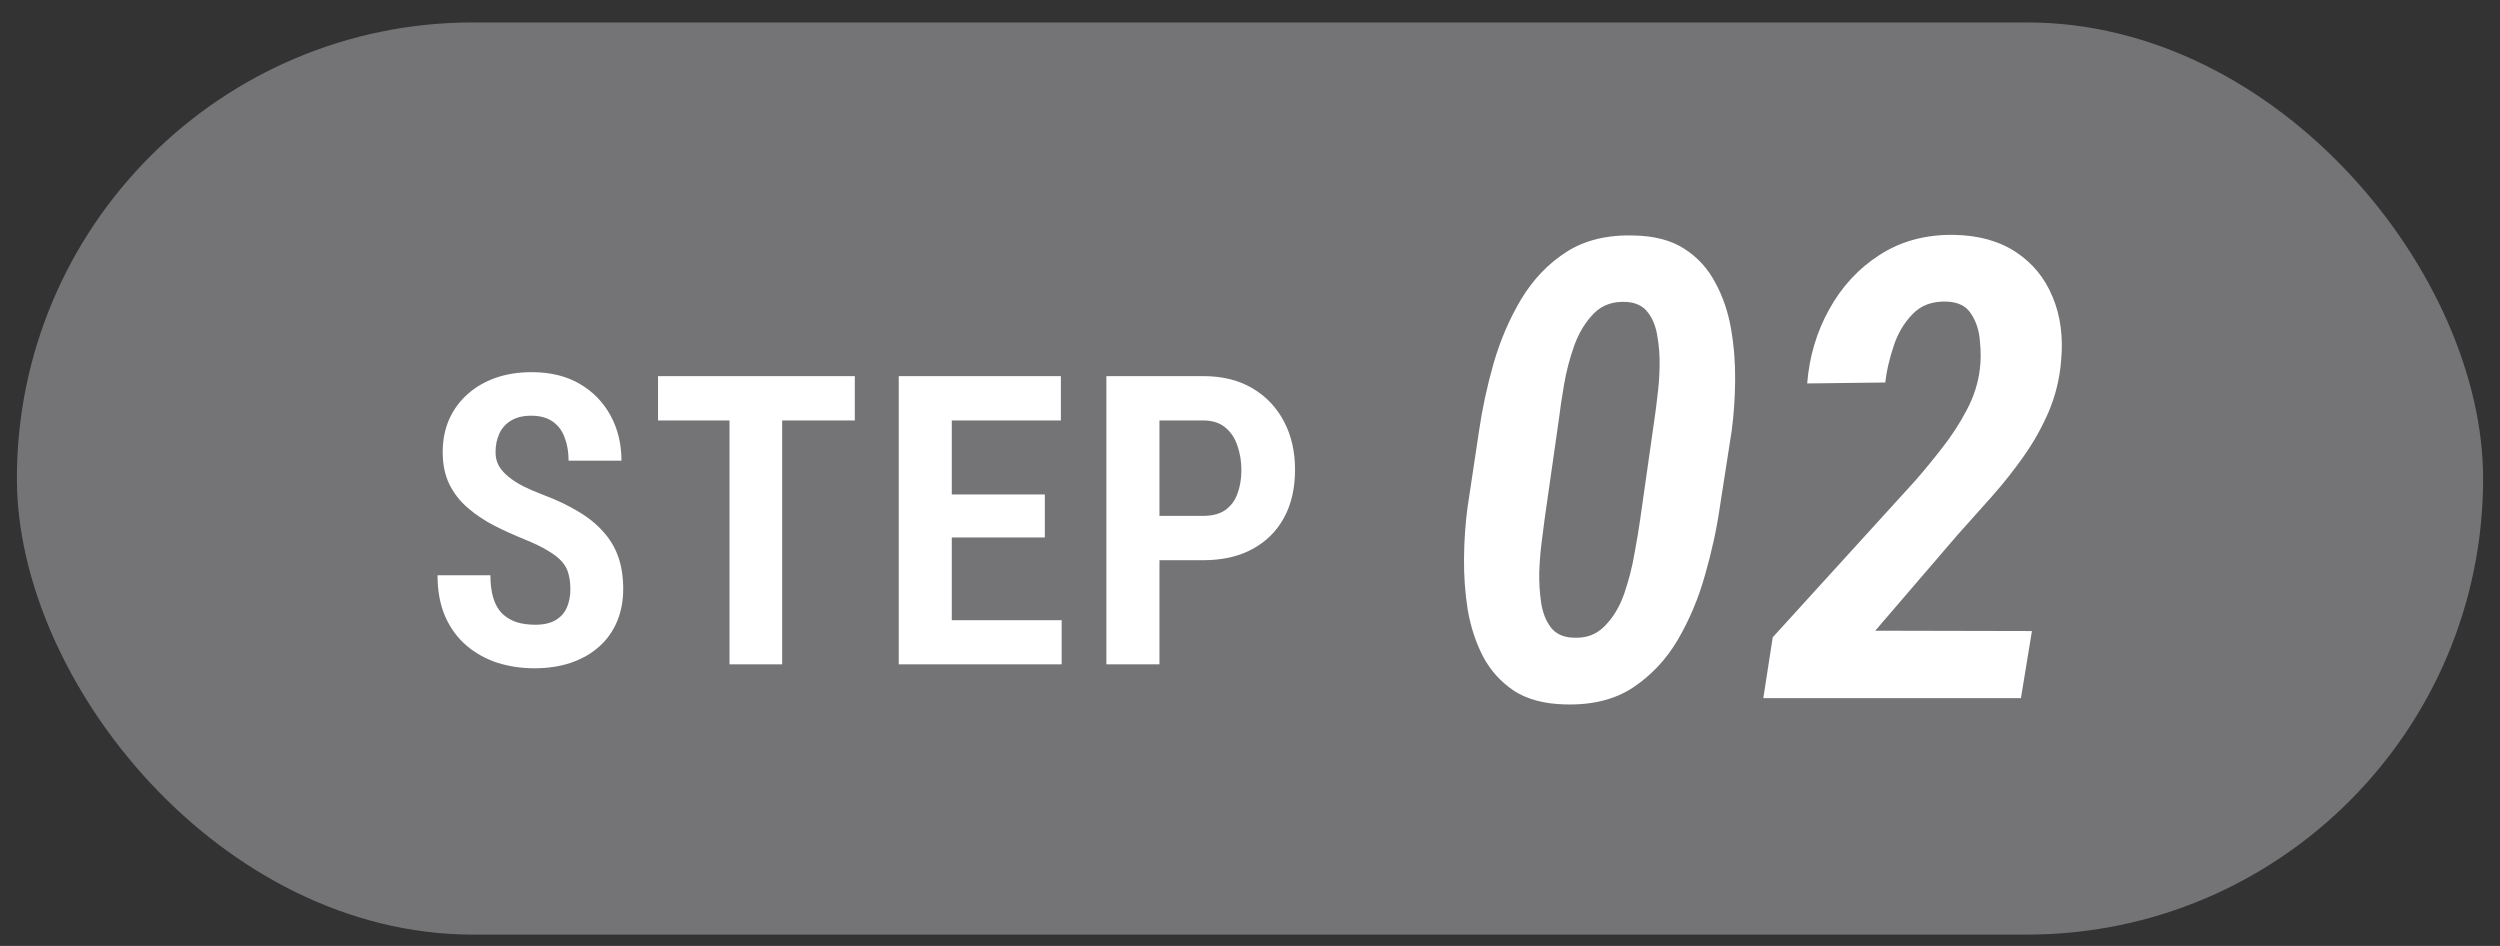
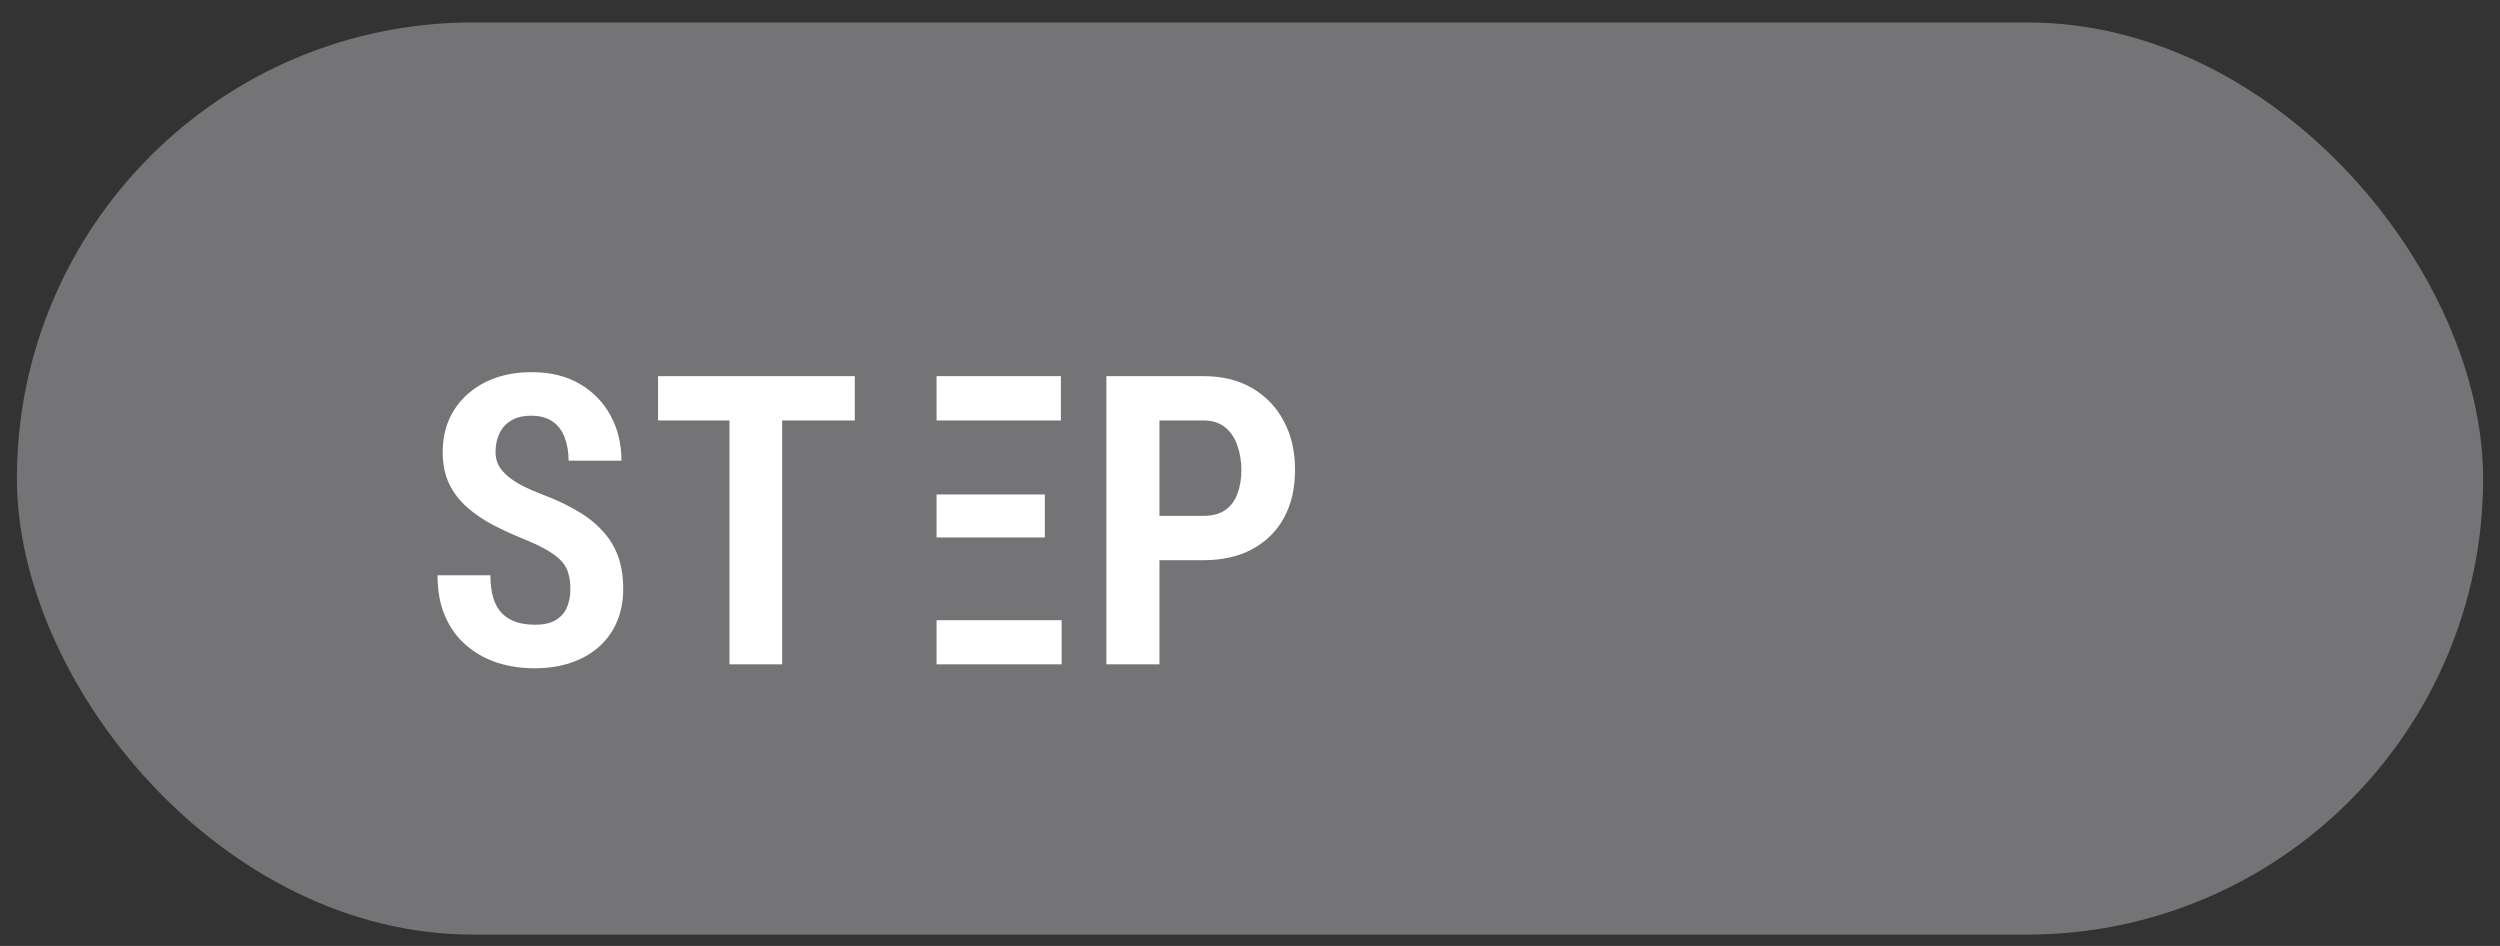
<svg xmlns="http://www.w3.org/2000/svg" width="74" height="28" viewBox="0 0 74 28" fill="none">
  <rect x="0" y="0" width="74" height="28" fill="#333333" stroke="none" />
  <rect x="0.5" y="0.664" width="73" height="27" rx="13.5" fill="#747477" />
-   <path d="M51.258 12.751L50.905 15.023C50.812 15.667 50.667 16.331 50.469 17.018C50.278 17.705 50.008 18.345 49.662 18.939C49.316 19.526 48.87 19.999 48.326 20.358C47.788 20.71 47.12 20.874 46.322 20.85C45.716 20.837 45.215 20.704 44.819 20.451C44.43 20.191 44.123 19.854 43.901 19.439C43.684 19.019 43.533 18.558 43.446 18.057C43.366 17.556 43.329 17.043 43.335 16.517C43.341 15.991 43.375 15.497 43.437 15.033L43.78 12.751C43.873 12.107 44.015 11.445 44.207 10.765C44.405 10.079 44.677 9.445 45.023 8.863C45.376 8.276 45.821 7.809 46.359 7.462C46.904 7.11 47.575 6.946 48.373 6.971C48.979 6.983 49.477 7.116 49.866 7.37C50.256 7.623 50.559 7.957 50.775 8.372C50.998 8.78 51.153 9.234 51.239 9.735C51.326 10.236 51.366 10.75 51.36 11.275C51.354 11.795 51.32 12.287 51.258 12.751ZM48.549 15.376L48.976 12.379C49 12.219 49.028 12.002 49.059 11.73C49.096 11.452 49.118 11.158 49.124 10.849C49.13 10.533 49.109 10.236 49.059 9.958C49.016 9.674 48.923 9.438 48.781 9.253C48.639 9.061 48.428 8.956 48.15 8.938C47.754 8.913 47.432 9.024 47.185 9.271C46.938 9.519 46.743 9.834 46.601 10.218C46.465 10.601 46.362 10.994 46.294 11.396C46.226 11.792 46.177 12.123 46.146 12.389L45.719 15.376C45.701 15.531 45.673 15.747 45.636 16.025C45.599 16.304 45.574 16.604 45.562 16.925C45.555 17.241 45.574 17.544 45.617 17.834C45.66 18.125 45.753 18.366 45.895 18.558C46.038 18.75 46.248 18.855 46.526 18.873C46.922 18.904 47.244 18.793 47.491 18.54C47.745 18.286 47.94 17.964 48.076 17.575C48.212 17.179 48.314 16.78 48.382 16.378C48.456 15.976 48.512 15.642 48.549 15.376ZM60.145 18.679L59.82 20.664H52.194L52.473 18.864L56.685 14.235C56.951 13.932 57.22 13.604 57.492 13.252C57.77 12.899 58.011 12.528 58.215 12.138C58.426 11.742 58.556 11.334 58.605 10.914C58.636 10.672 58.636 10.397 58.605 10.088C58.58 9.779 58.494 9.513 58.345 9.29C58.203 9.061 57.965 8.941 57.631 8.928C57.204 8.91 56.864 9.033 56.611 9.299C56.357 9.559 56.168 9.881 56.045 10.264C55.921 10.641 55.84 10.994 55.803 11.322L53.493 11.35C53.555 10.558 53.772 9.828 54.143 9.16C54.514 8.486 55.012 7.948 55.636 7.546C56.267 7.138 57 6.94 57.835 6.952C58.565 6.965 59.177 7.135 59.672 7.462C60.167 7.79 60.529 8.232 60.757 8.789C60.992 9.346 61.076 9.98 61.008 10.691C60.965 11.21 60.844 11.705 60.646 12.175C60.448 12.639 60.201 13.081 59.904 13.502C59.613 13.916 59.295 14.318 58.948 14.708C58.608 15.091 58.271 15.469 57.937 15.84L55.507 18.669L60.145 18.679Z" fill="white" />
-   <path d="M16.883 17.443C16.883 17.275 16.865 17.127 16.83 16.998C16.799 16.865 16.736 16.744 16.643 16.635C16.549 16.525 16.414 16.418 16.238 16.312C16.062 16.203 15.836 16.092 15.559 15.979C15.23 15.846 14.92 15.705 14.627 15.557C14.334 15.404 14.072 15.229 13.842 15.029C13.611 14.83 13.43 14.596 13.297 14.326C13.168 14.057 13.104 13.742 13.104 13.383C13.104 13.031 13.166 12.711 13.291 12.422C13.42 12.129 13.602 11.879 13.836 11.672C14.07 11.461 14.348 11.299 14.668 11.185C14.992 11.072 15.35 11.016 15.74 11.016C16.291 11.016 16.764 11.131 17.158 11.361C17.553 11.592 17.857 11.904 18.072 12.299C18.287 12.693 18.395 13.139 18.395 13.635H16.83C16.83 13.377 16.791 13.148 16.713 12.949C16.639 12.746 16.52 12.588 16.355 12.475C16.191 12.361 15.98 12.305 15.723 12.305C15.48 12.305 15.281 12.354 15.125 12.451C14.969 12.545 14.854 12.674 14.779 12.838C14.705 12.998 14.668 13.182 14.668 13.389C14.668 13.537 14.701 13.672 14.768 13.793C14.838 13.91 14.934 14.018 15.055 14.115C15.176 14.213 15.322 14.307 15.494 14.396C15.67 14.482 15.865 14.566 16.08 14.648C16.475 14.797 16.82 14.961 17.117 15.141C17.414 15.316 17.66 15.516 17.855 15.738C18.055 15.957 18.203 16.205 18.301 16.482C18.398 16.76 18.447 17.076 18.447 17.432C18.447 17.783 18.387 18.104 18.266 18.393C18.145 18.682 17.969 18.93 17.738 19.137C17.508 19.344 17.229 19.504 16.9 19.617C16.576 19.727 16.215 19.781 15.816 19.781C15.434 19.781 15.068 19.727 14.721 19.617C14.377 19.504 14.072 19.334 13.807 19.107C13.541 18.881 13.332 18.596 13.18 18.252C13.027 17.904 12.951 17.496 12.951 17.027H14.516C14.516 17.289 14.545 17.516 14.604 17.707C14.662 17.895 14.75 18.047 14.867 18.164C14.984 18.277 15.125 18.361 15.289 18.416C15.453 18.467 15.639 18.492 15.846 18.492C16.092 18.492 16.291 18.447 16.443 18.357C16.596 18.268 16.707 18.145 16.777 17.988C16.848 17.828 16.883 17.646 16.883 17.443ZM23.152 11.133V19.664H21.593V11.133H23.152ZM25.302 11.133V12.445H19.478V11.133H25.302ZM31.425 18.357V19.664H27.722V18.357H31.425ZM28.173 11.133V19.664H26.603V11.133H28.173ZM30.927 14.637V15.908H27.722V14.637H30.927ZM31.402 11.133V12.445H27.722V11.133H31.402ZM35.614 16.582H33.839V15.27H35.614C35.884 15.27 36.101 15.213 36.265 15.1C36.433 14.982 36.554 14.82 36.628 14.613C36.706 14.406 36.745 14.172 36.745 13.91C36.745 13.656 36.706 13.418 36.628 13.195C36.554 12.969 36.433 12.787 36.265 12.65C36.101 12.514 35.884 12.445 35.614 12.445H34.32V19.664H32.749V11.133H35.614C36.181 11.133 36.665 11.252 37.068 11.49C37.474 11.729 37.786 12.057 38.005 12.475C38.224 12.889 38.333 13.363 38.333 13.898C38.333 14.453 38.224 14.93 38.005 15.328C37.786 15.727 37.474 16.035 37.068 16.254C36.665 16.473 36.181 16.582 35.614 16.582Z" fill="white" />
+   <path d="M16.883 17.443C16.883 17.275 16.865 17.127 16.83 16.998C16.799 16.865 16.736 16.744 16.643 16.635C16.549 16.525 16.414 16.418 16.238 16.312C16.062 16.203 15.836 16.092 15.559 15.979C15.23 15.846 14.92 15.705 14.627 15.557C14.334 15.404 14.072 15.229 13.842 15.029C13.611 14.83 13.43 14.596 13.297 14.326C13.168 14.057 13.104 13.742 13.104 13.383C13.104 13.031 13.166 12.711 13.291 12.422C13.42 12.129 13.602 11.879 13.836 11.672C14.07 11.461 14.348 11.299 14.668 11.185C14.992 11.072 15.35 11.016 15.74 11.016C16.291 11.016 16.764 11.131 17.158 11.361C17.553 11.592 17.857 11.904 18.072 12.299C18.287 12.693 18.395 13.139 18.395 13.635H16.83C16.83 13.377 16.791 13.148 16.713 12.949C16.639 12.746 16.52 12.588 16.355 12.475C16.191 12.361 15.98 12.305 15.723 12.305C15.48 12.305 15.281 12.354 15.125 12.451C14.969 12.545 14.854 12.674 14.779 12.838C14.705 12.998 14.668 13.182 14.668 13.389C14.668 13.537 14.701 13.672 14.768 13.793C14.838 13.91 14.934 14.018 15.055 14.115C15.176 14.213 15.322 14.307 15.494 14.396C15.67 14.482 15.865 14.566 16.08 14.648C16.475 14.797 16.82 14.961 17.117 15.141C17.414 15.316 17.66 15.516 17.855 15.738C18.055 15.957 18.203 16.205 18.301 16.482C18.398 16.76 18.447 17.076 18.447 17.432C18.447 17.783 18.387 18.104 18.266 18.393C18.145 18.682 17.969 18.93 17.738 19.137C17.508 19.344 17.229 19.504 16.9 19.617C16.576 19.727 16.215 19.781 15.816 19.781C15.434 19.781 15.068 19.727 14.721 19.617C14.377 19.504 14.072 19.334 13.807 19.107C13.541 18.881 13.332 18.596 13.18 18.252C13.027 17.904 12.951 17.496 12.951 17.027H14.516C14.516 17.289 14.545 17.516 14.604 17.707C14.662 17.895 14.75 18.047 14.867 18.164C14.984 18.277 15.125 18.361 15.289 18.416C15.453 18.467 15.639 18.492 15.846 18.492C16.092 18.492 16.291 18.447 16.443 18.357C16.596 18.268 16.707 18.145 16.777 17.988C16.848 17.828 16.883 17.646 16.883 17.443ZM23.152 11.133V19.664H21.593V11.133H23.152ZM25.302 11.133V12.445H19.478V11.133H25.302ZM31.425 18.357V19.664H27.722V18.357H31.425ZM28.173 11.133H26.603V11.133H28.173ZM30.927 14.637V15.908H27.722V14.637H30.927ZM31.402 11.133V12.445H27.722V11.133H31.402ZM35.614 16.582H33.839V15.27H35.614C35.884 15.27 36.101 15.213 36.265 15.1C36.433 14.982 36.554 14.82 36.628 14.613C36.706 14.406 36.745 14.172 36.745 13.91C36.745 13.656 36.706 13.418 36.628 13.195C36.554 12.969 36.433 12.787 36.265 12.65C36.101 12.514 35.884 12.445 35.614 12.445H34.32V19.664H32.749V11.133H35.614C36.181 11.133 36.665 11.252 37.068 11.49C37.474 11.729 37.786 12.057 38.005 12.475C38.224 12.889 38.333 13.363 38.333 13.898C38.333 14.453 38.224 14.93 38.005 15.328C37.786 15.727 37.474 16.035 37.068 16.254C36.665 16.473 36.181 16.582 35.614 16.582Z" fill="white" />
</svg>